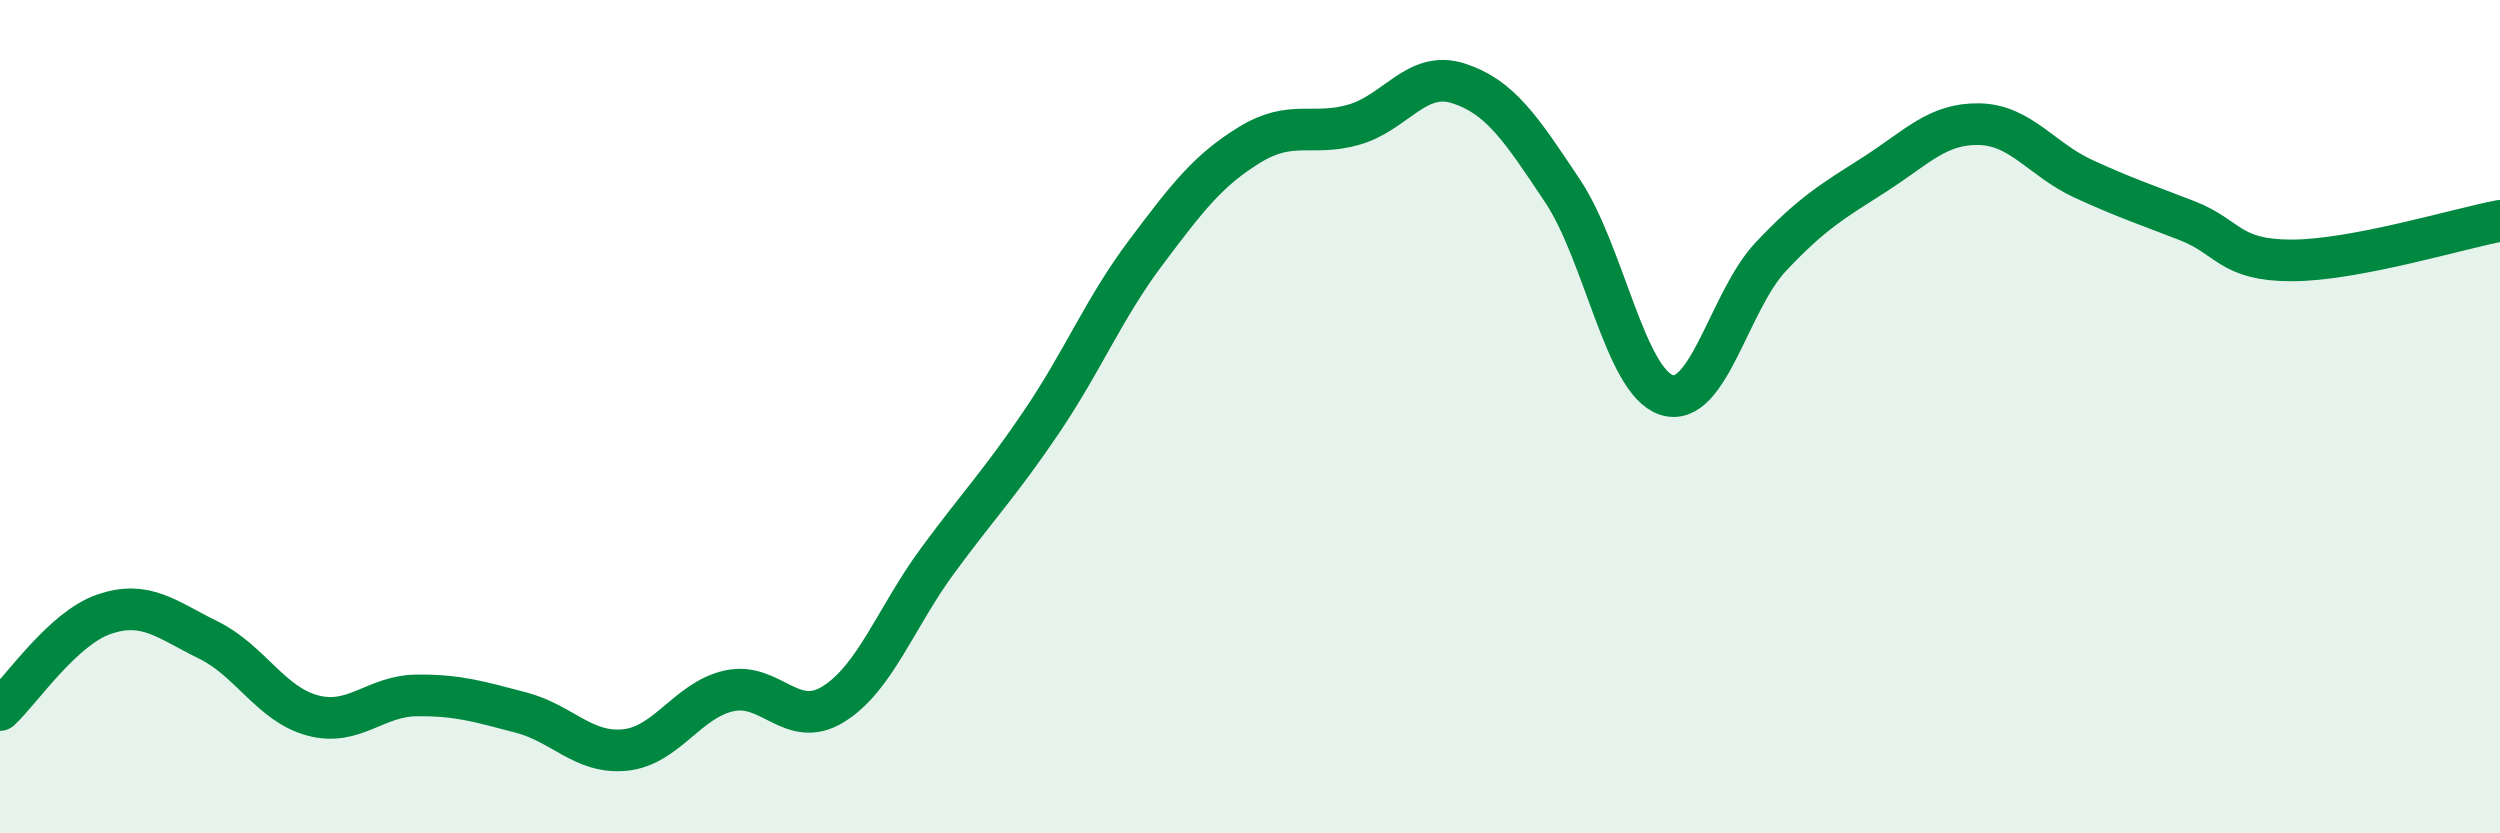
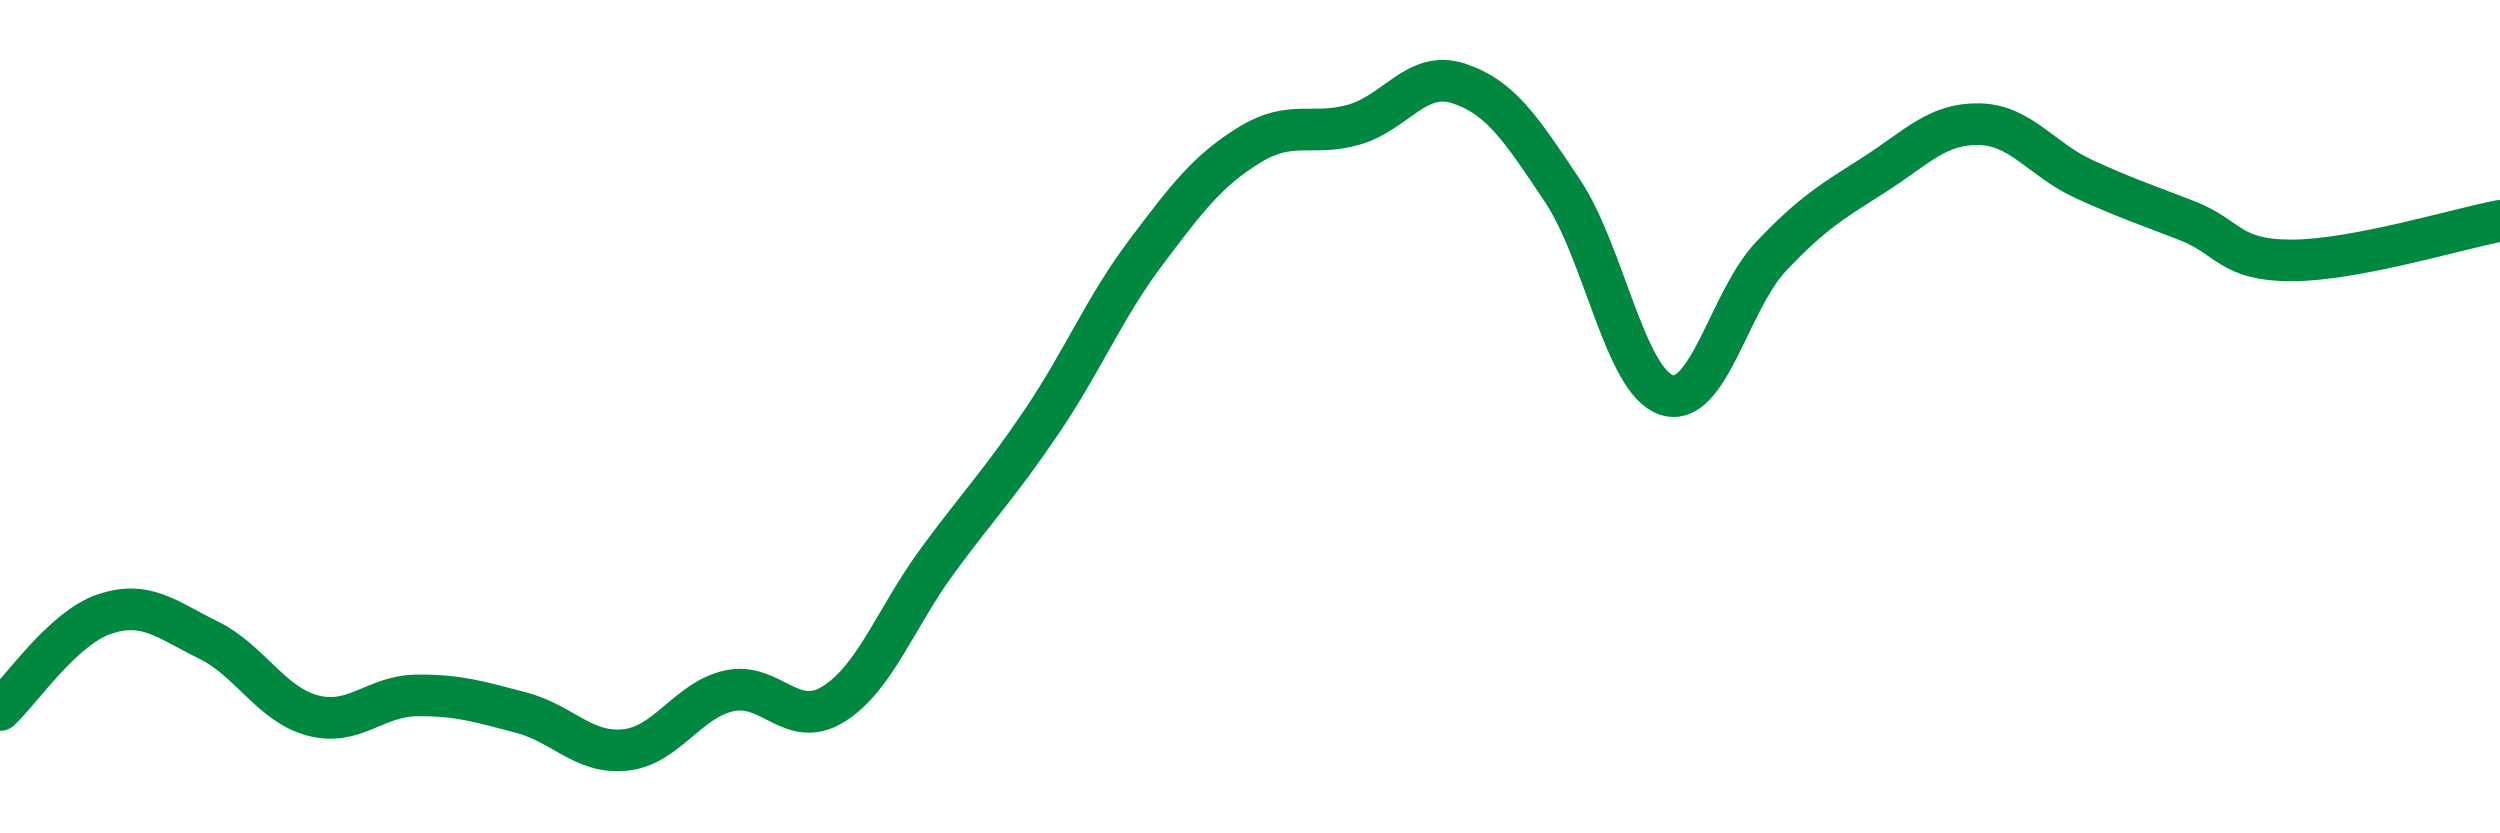
<svg xmlns="http://www.w3.org/2000/svg" width="60" height="20" viewBox="0 0 60 20">
-   <path d="M 0,17.04 C 0.5,16.58 1.5,15.08 2.5,14.74 C 3.5,14.4 4,14.87 5,15.36 C 6,15.85 6.5,16.9 7.5,17.17 C 8.5,17.44 9,16.7 10,16.69 C 11,16.68 11.5,16.84 12.5,17.1 C 13.5,17.36 14,18.1 15,18 C 16,17.9 16.5,16.8 17.5,16.58 C 18.5,16.36 19,17.52 20,16.9 C 21,16.28 21.5,14.82 22.5,13.46 C 23.5,12.1 24,11.6 25,10.12 C 26,8.64 26.5,7.39 27.5,6.06 C 28.5,4.73 29,4.08 30,3.47 C 31,2.86 31.5,3.28 32.5,2.99 C 33.5,2.7 34,1.68 35,2 C 36,2.32 36.5,3.08 37.5,4.58 C 38.5,6.08 39,9.16 40,9.48 C 41,9.8 41.5,7.22 42.5,6.16 C 43.5,5.1 44,4.82 45,4.18 C 46,3.54 46.5,2.96 47.5,2.98 C 48.5,3 49,3.83 50,4.29 C 51,4.75 51.5,4.91 52.5,5.3 C 53.5,5.69 53.5,6.25 55,6.25 C 56.5,6.25 59,5.49 60,5.3L60 20L0 20Z" fill="#008740" opacity="0.1" stroke-linecap="round" stroke-linejoin="round" />
  <path d="M 0,17.04 C 0.5,16.58 1.5,15.08 2.5,14.74 C 3.5,14.4 4,14.87 5,15.36 C 6,15.85 6.5,16.9 7.5,17.17 C 8.5,17.44 9,16.7 10,16.69 C 11,16.68 11.5,16.84 12.5,17.1 C 13.5,17.36 14,18.1 15,18 C 16,17.9 16.5,16.8 17.5,16.58 C 18.5,16.36 19,17.52 20,16.9 C 21,16.28 21.5,14.82 22.5,13.46 C 23.5,12.1 24,11.6 25,10.12 C 26,8.64 26.5,7.39 27.5,6.06 C 28.5,4.73 29,4.08 30,3.47 C 31,2.86 31.5,3.28 32.5,2.99 C 33.5,2.7 34,1.68 35,2 C 36,2.32 36.5,3.08 37.5,4.58 C 38.5,6.08 39,9.16 40,9.48 C 41,9.8 41.5,7.22 42.5,6.16 C 43.5,5.1 44,4.82 45,4.18 C 46,3.54 46.5,2.96 47.5,2.98 C 48.5,3 49,3.83 50,4.29 C 51,4.75 51.5,4.91 52.5,5.3 C 53.5,5.69 53.5,6.25 55,6.25 C 56.5,6.25 59,5.49 60,5.3" stroke="#008740" stroke-width="1" fill="none" stroke-linecap="round" stroke-linejoin="round" />
</svg>